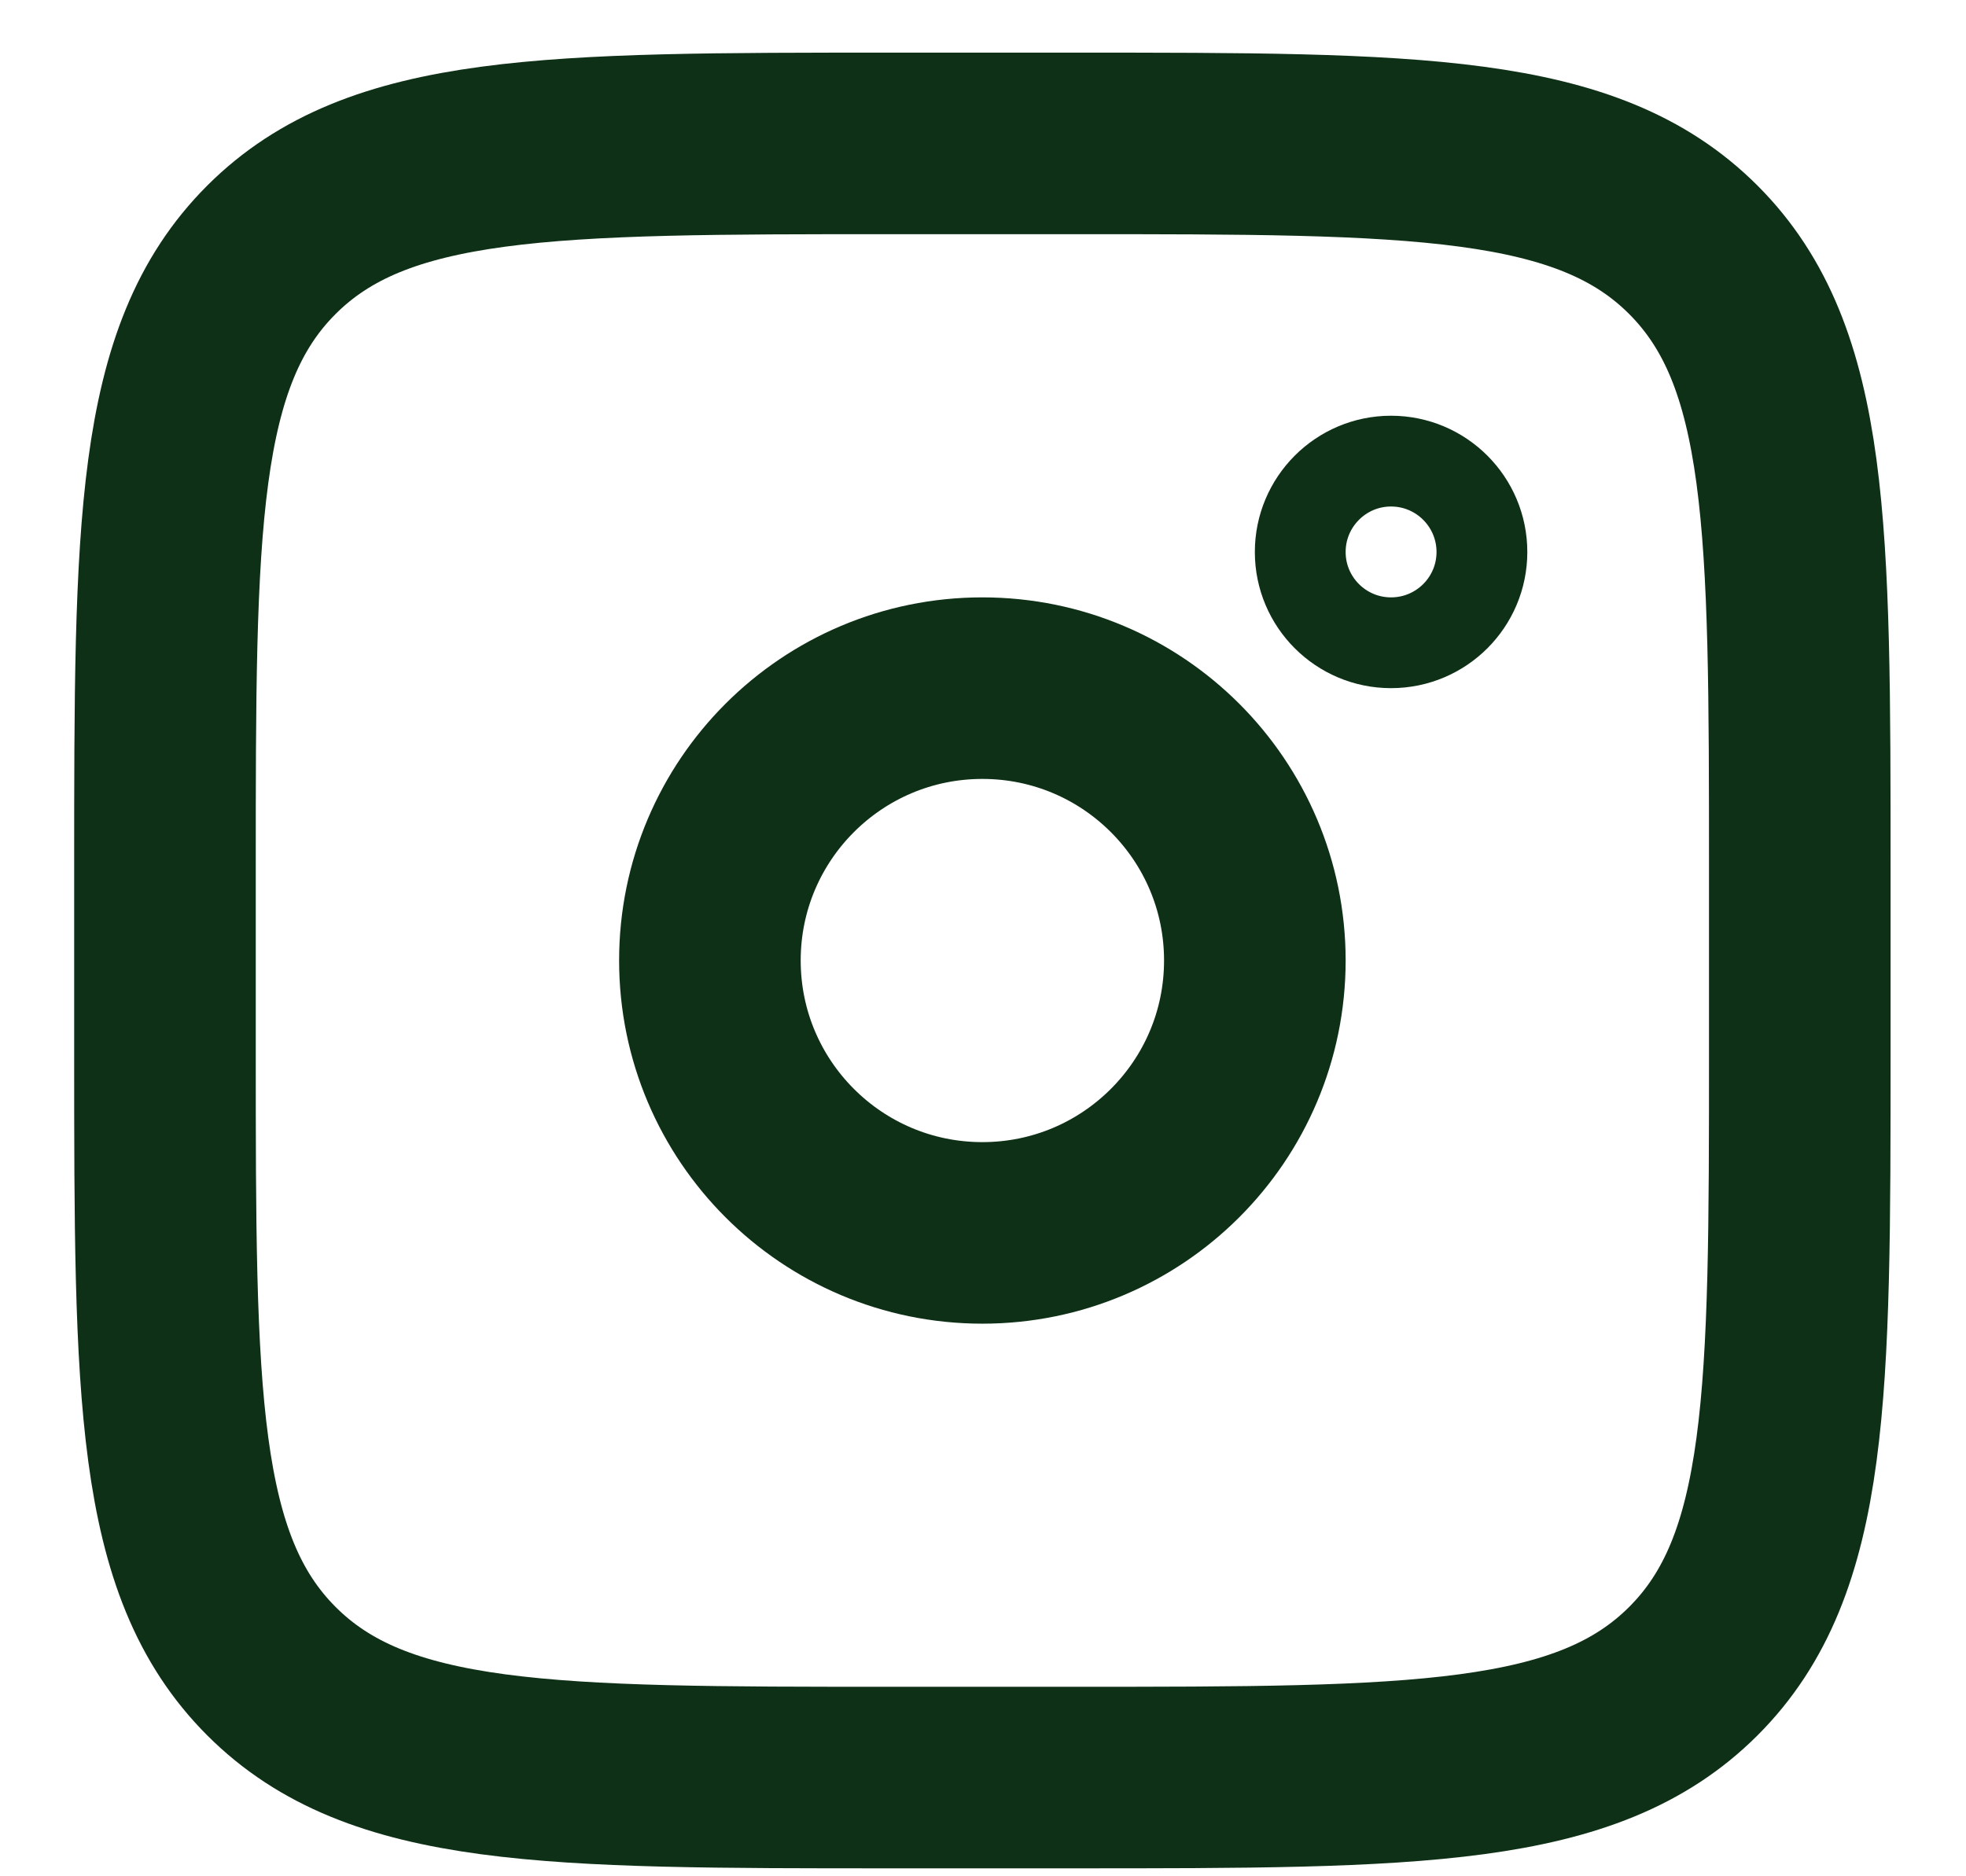
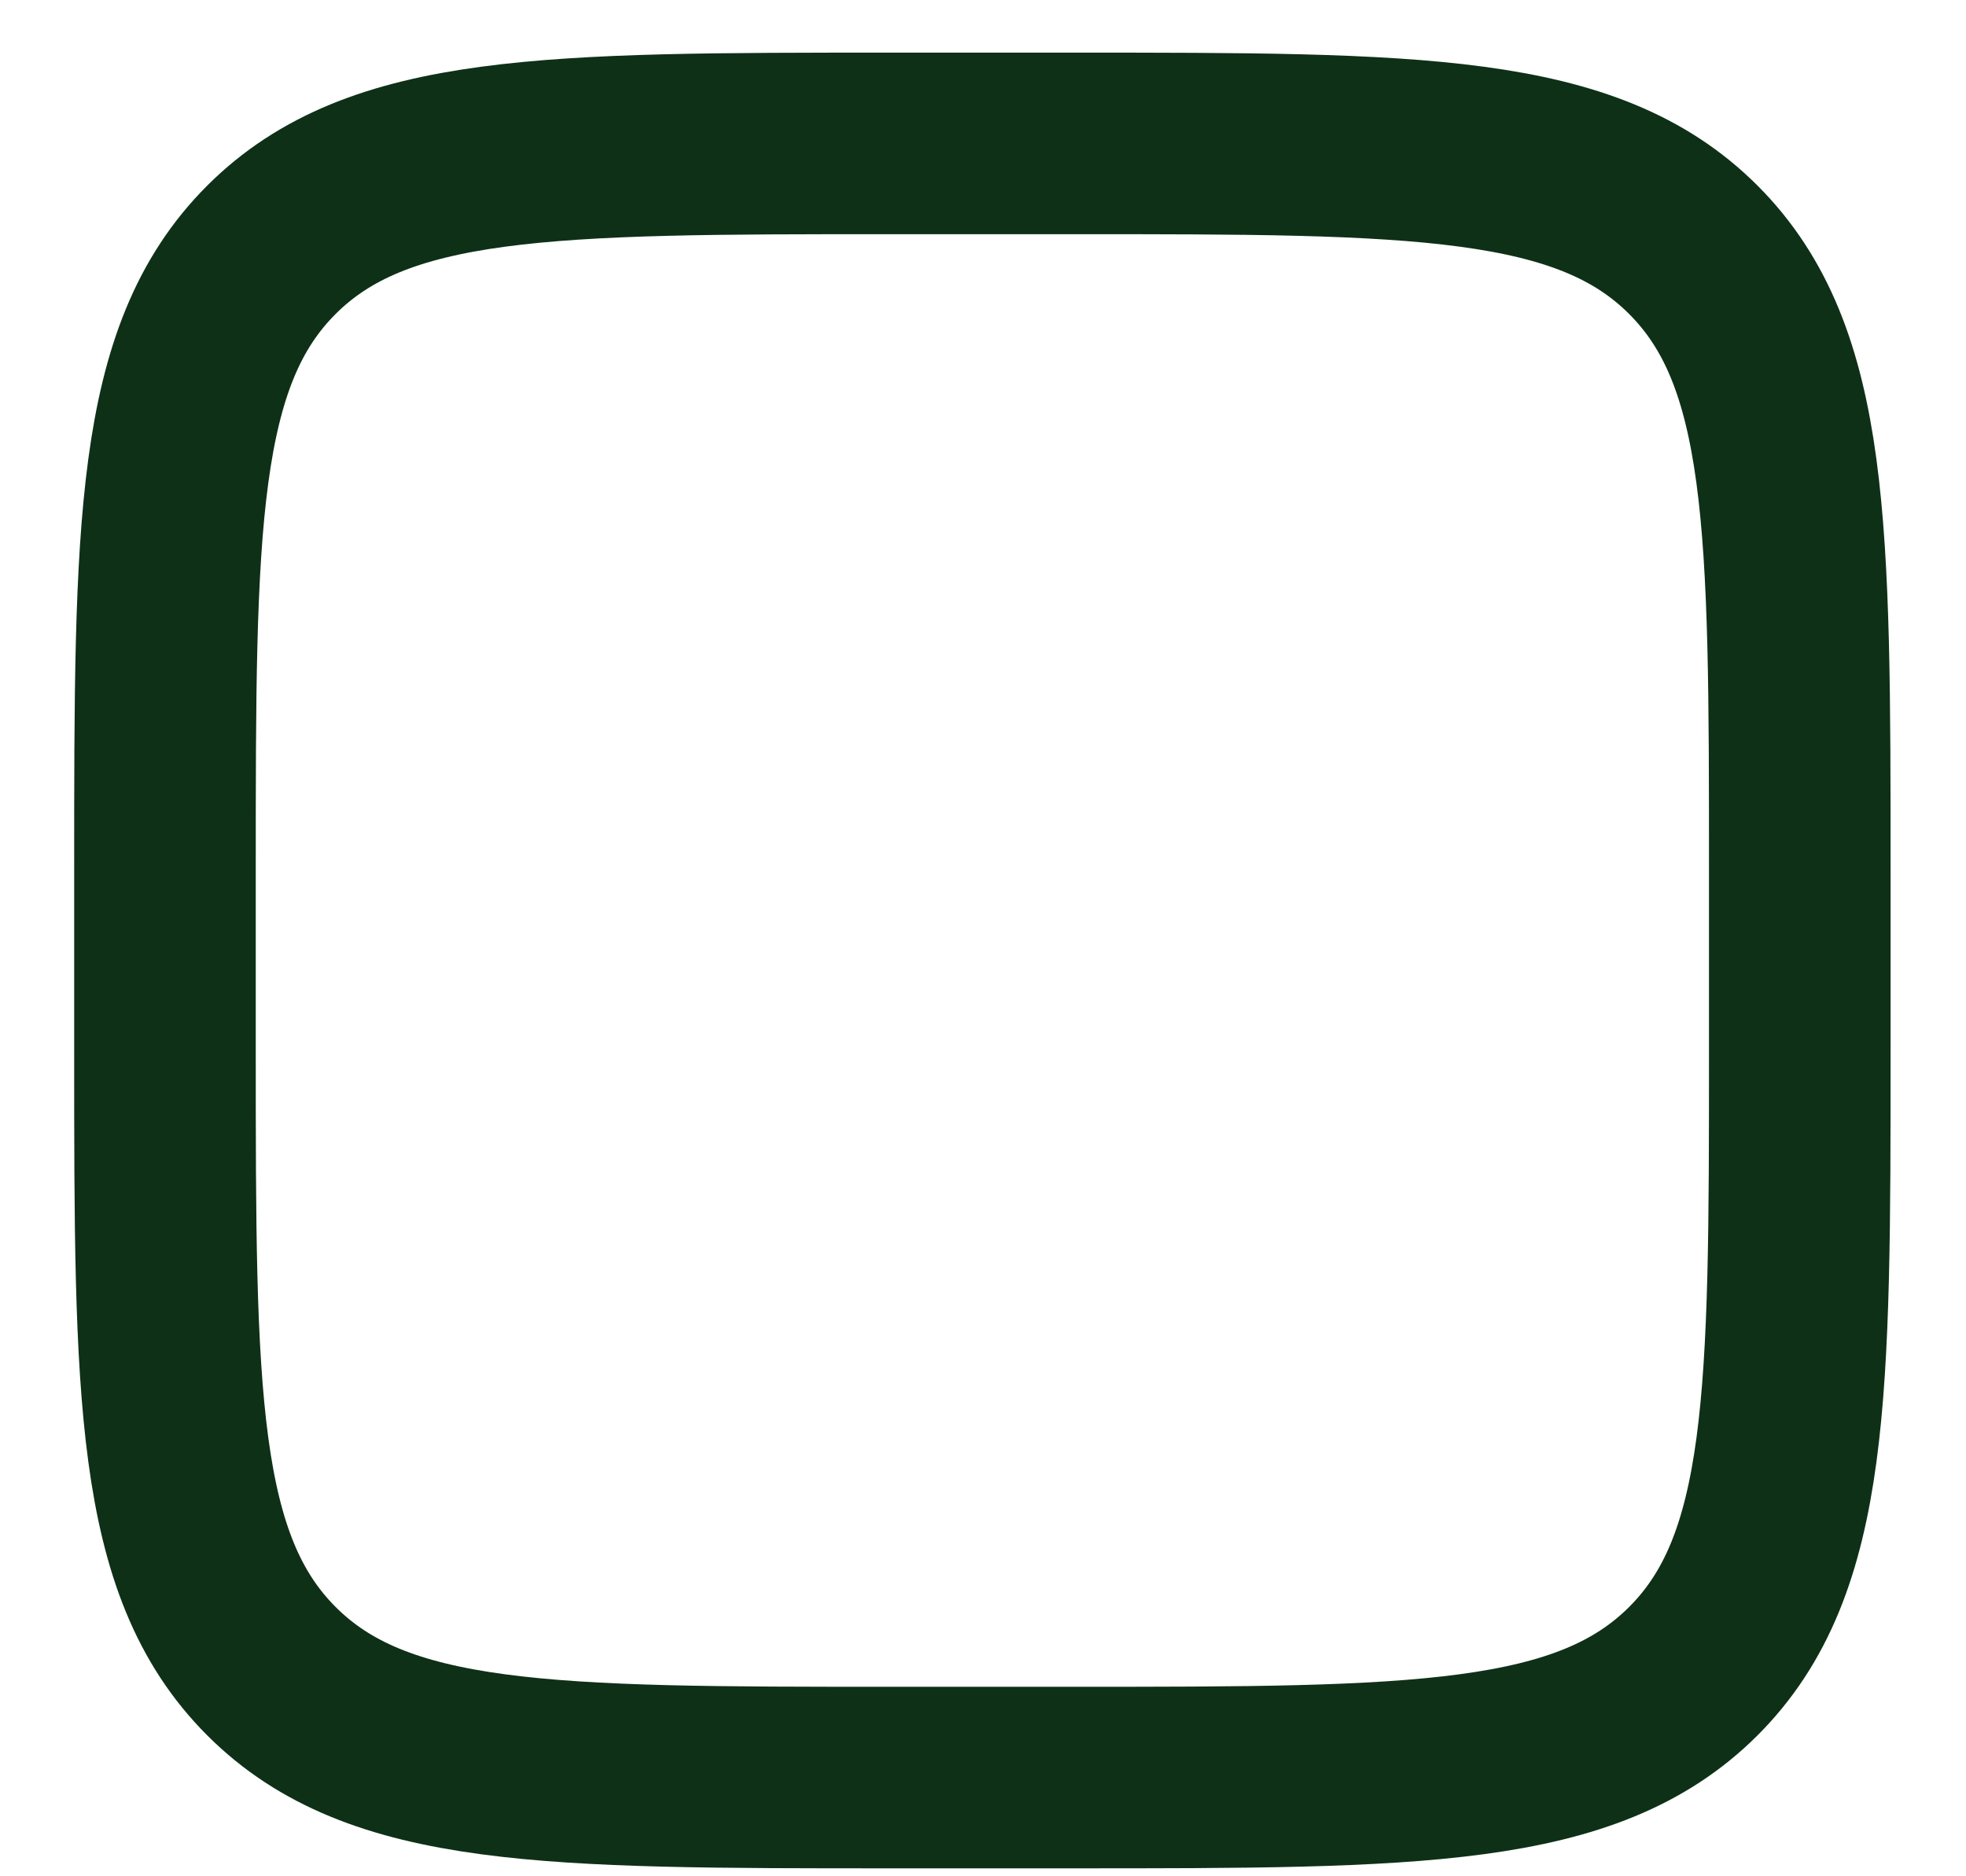
<svg xmlns="http://www.w3.org/2000/svg" width="22" height="21" viewBox="0 0 22 21" fill="none">
  <path d="M1.846 9.734C1.846 5.902 1.846 3.986 3.037 2.796C4.228 1.606 6.144 1.605 9.976 1.605H12.009C15.842 1.605 17.759 1.605 18.949 2.796C20.139 3.987 20.14 5.902 20.14 9.734V11.766C20.14 15.598 20.14 17.514 18.949 18.704C17.758 19.894 15.842 19.895 12.009 19.895H9.976C6.144 19.895 4.227 19.895 3.037 18.704C1.847 17.513 1.846 15.598 1.846 11.766V9.734Z" stroke="#0E3017" stroke-width="2.032" />
-   <path d="M16.583 6.178C16.583 6.739 16.128 7.194 15.566 7.194C15.005 7.194 14.55 6.739 14.55 6.178C14.55 5.617 15.005 5.161 15.566 5.161C16.128 5.161 16.583 5.617 16.583 6.178Z" stroke="#0E3017" stroke-width="1.016" />
-   <path d="M10.993 13.799C12.677 13.799 14.042 12.434 14.042 10.75C14.042 9.067 12.677 7.702 10.993 7.702C9.309 7.702 7.944 9.067 7.944 10.75C7.944 12.434 9.309 13.799 10.993 13.799Z" stroke="#0E3017" stroke-width="2.032" />
</svg>